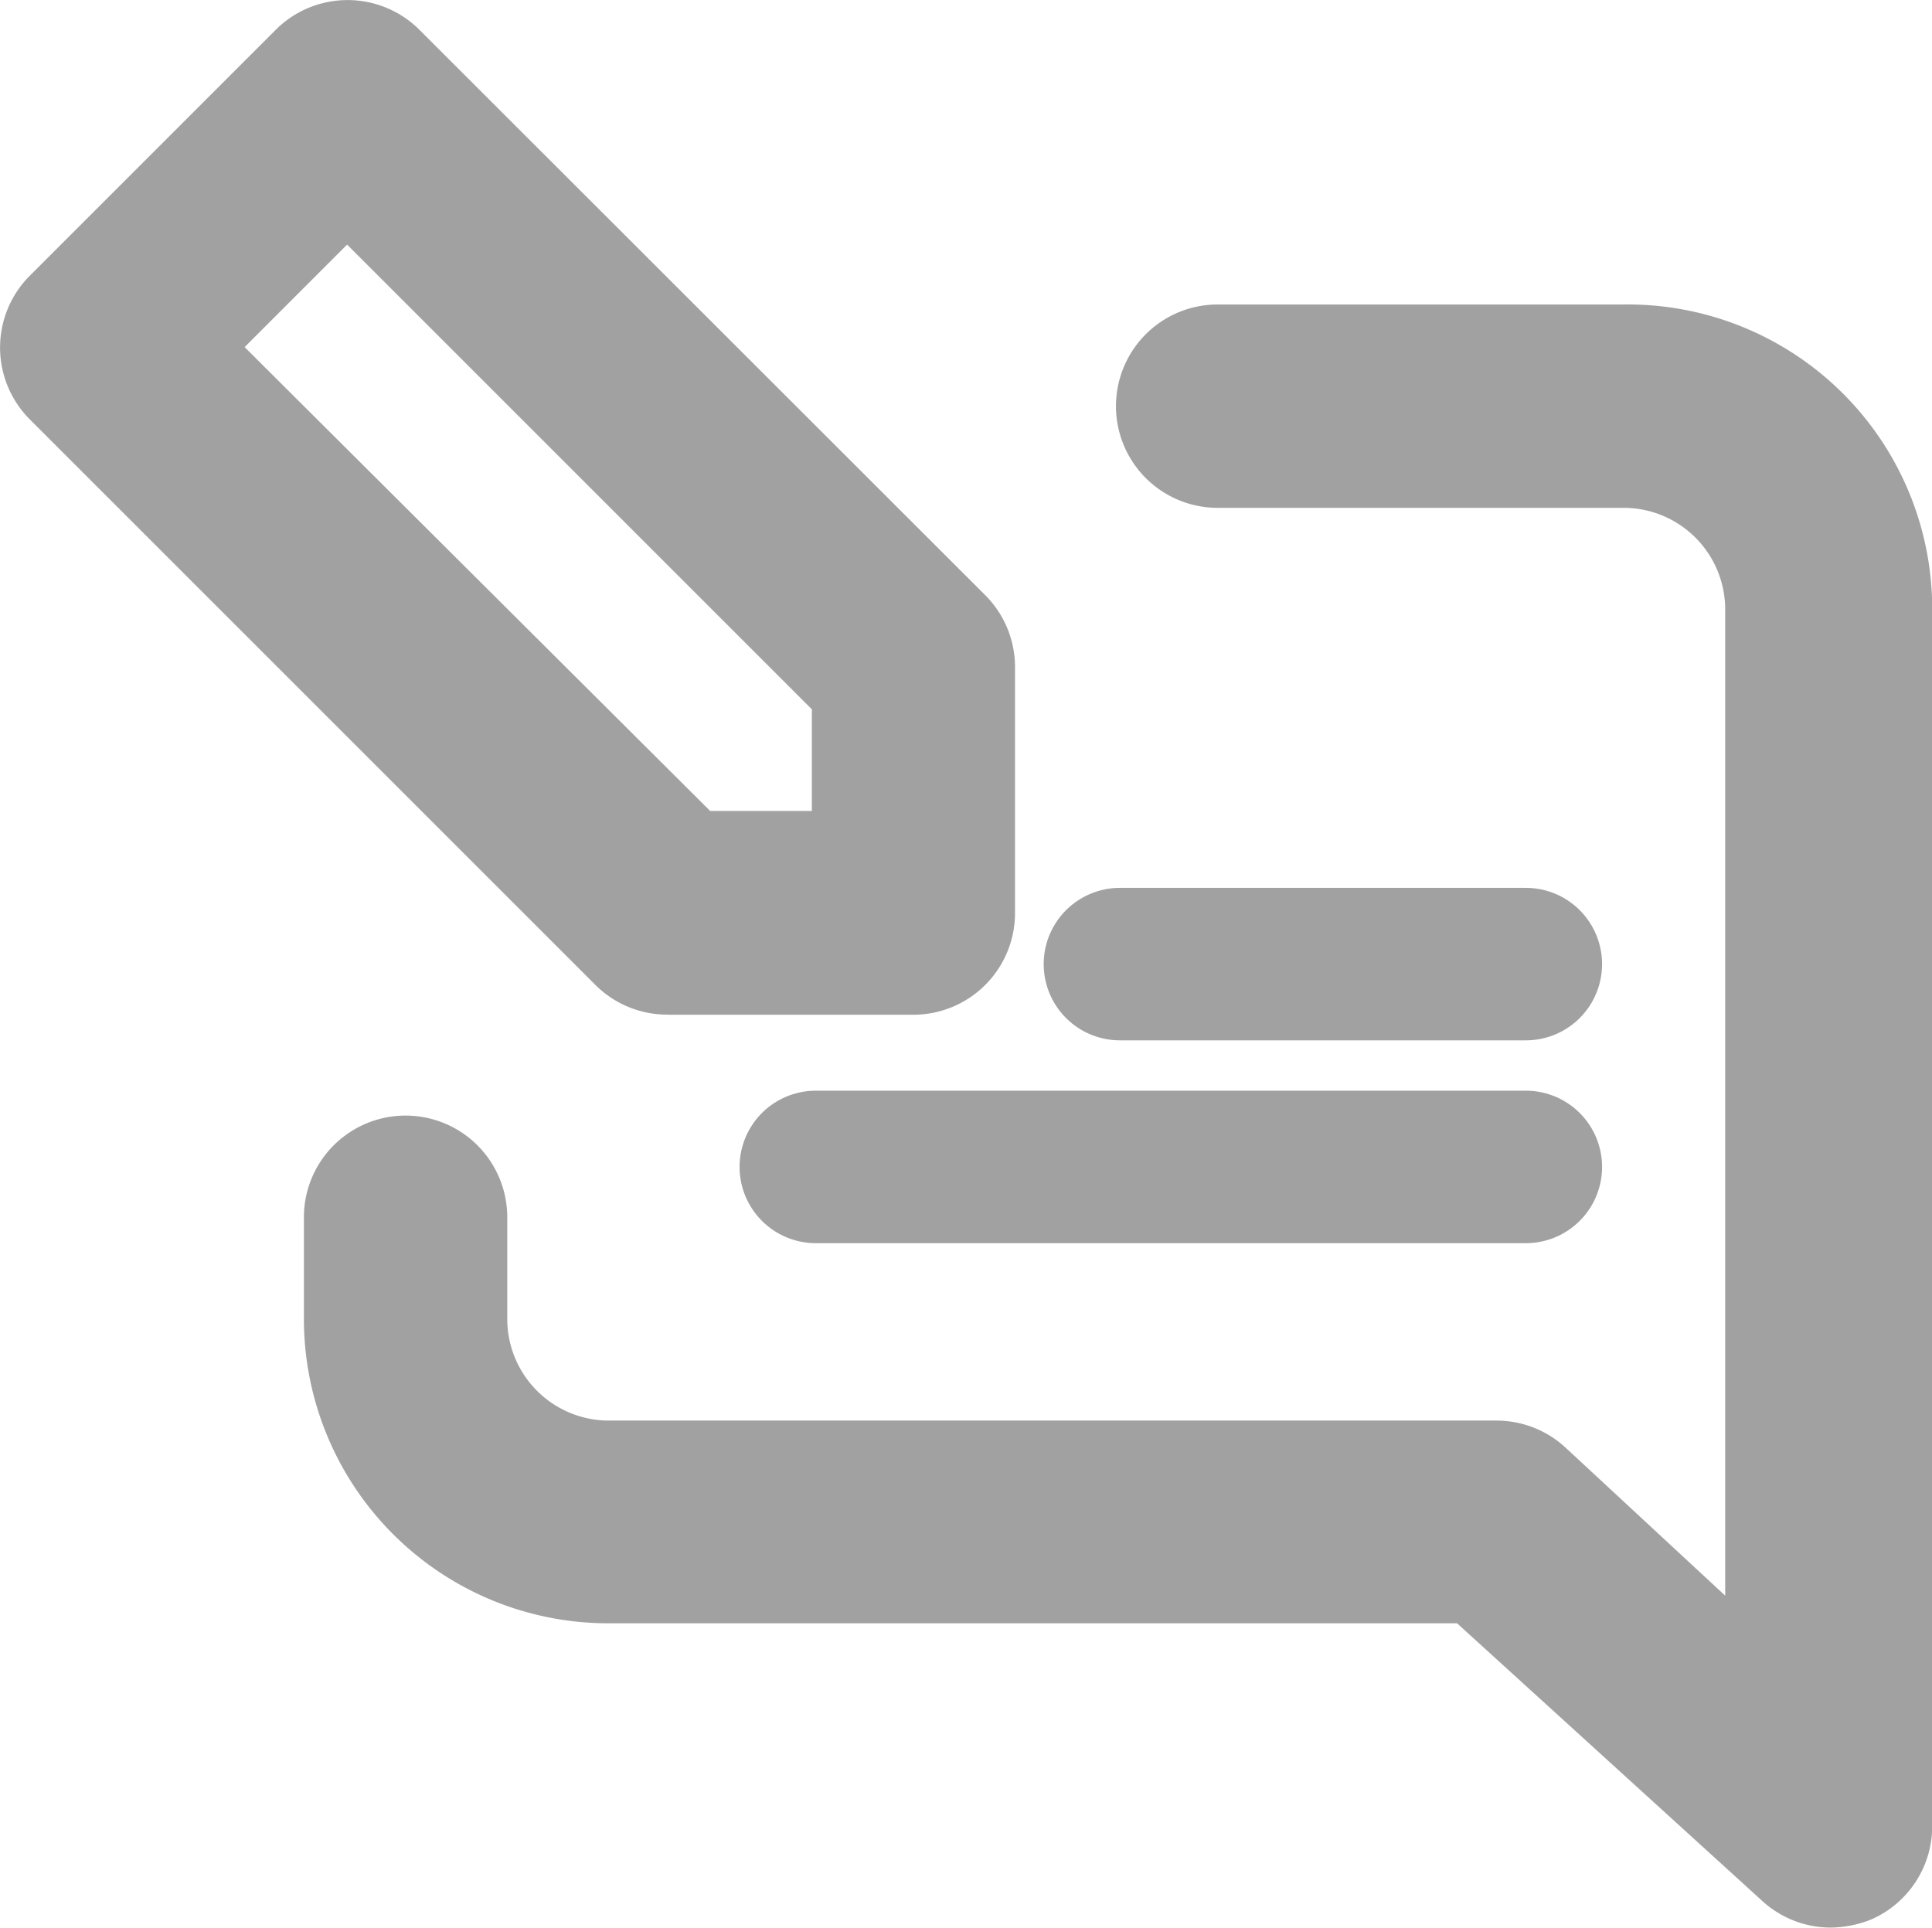
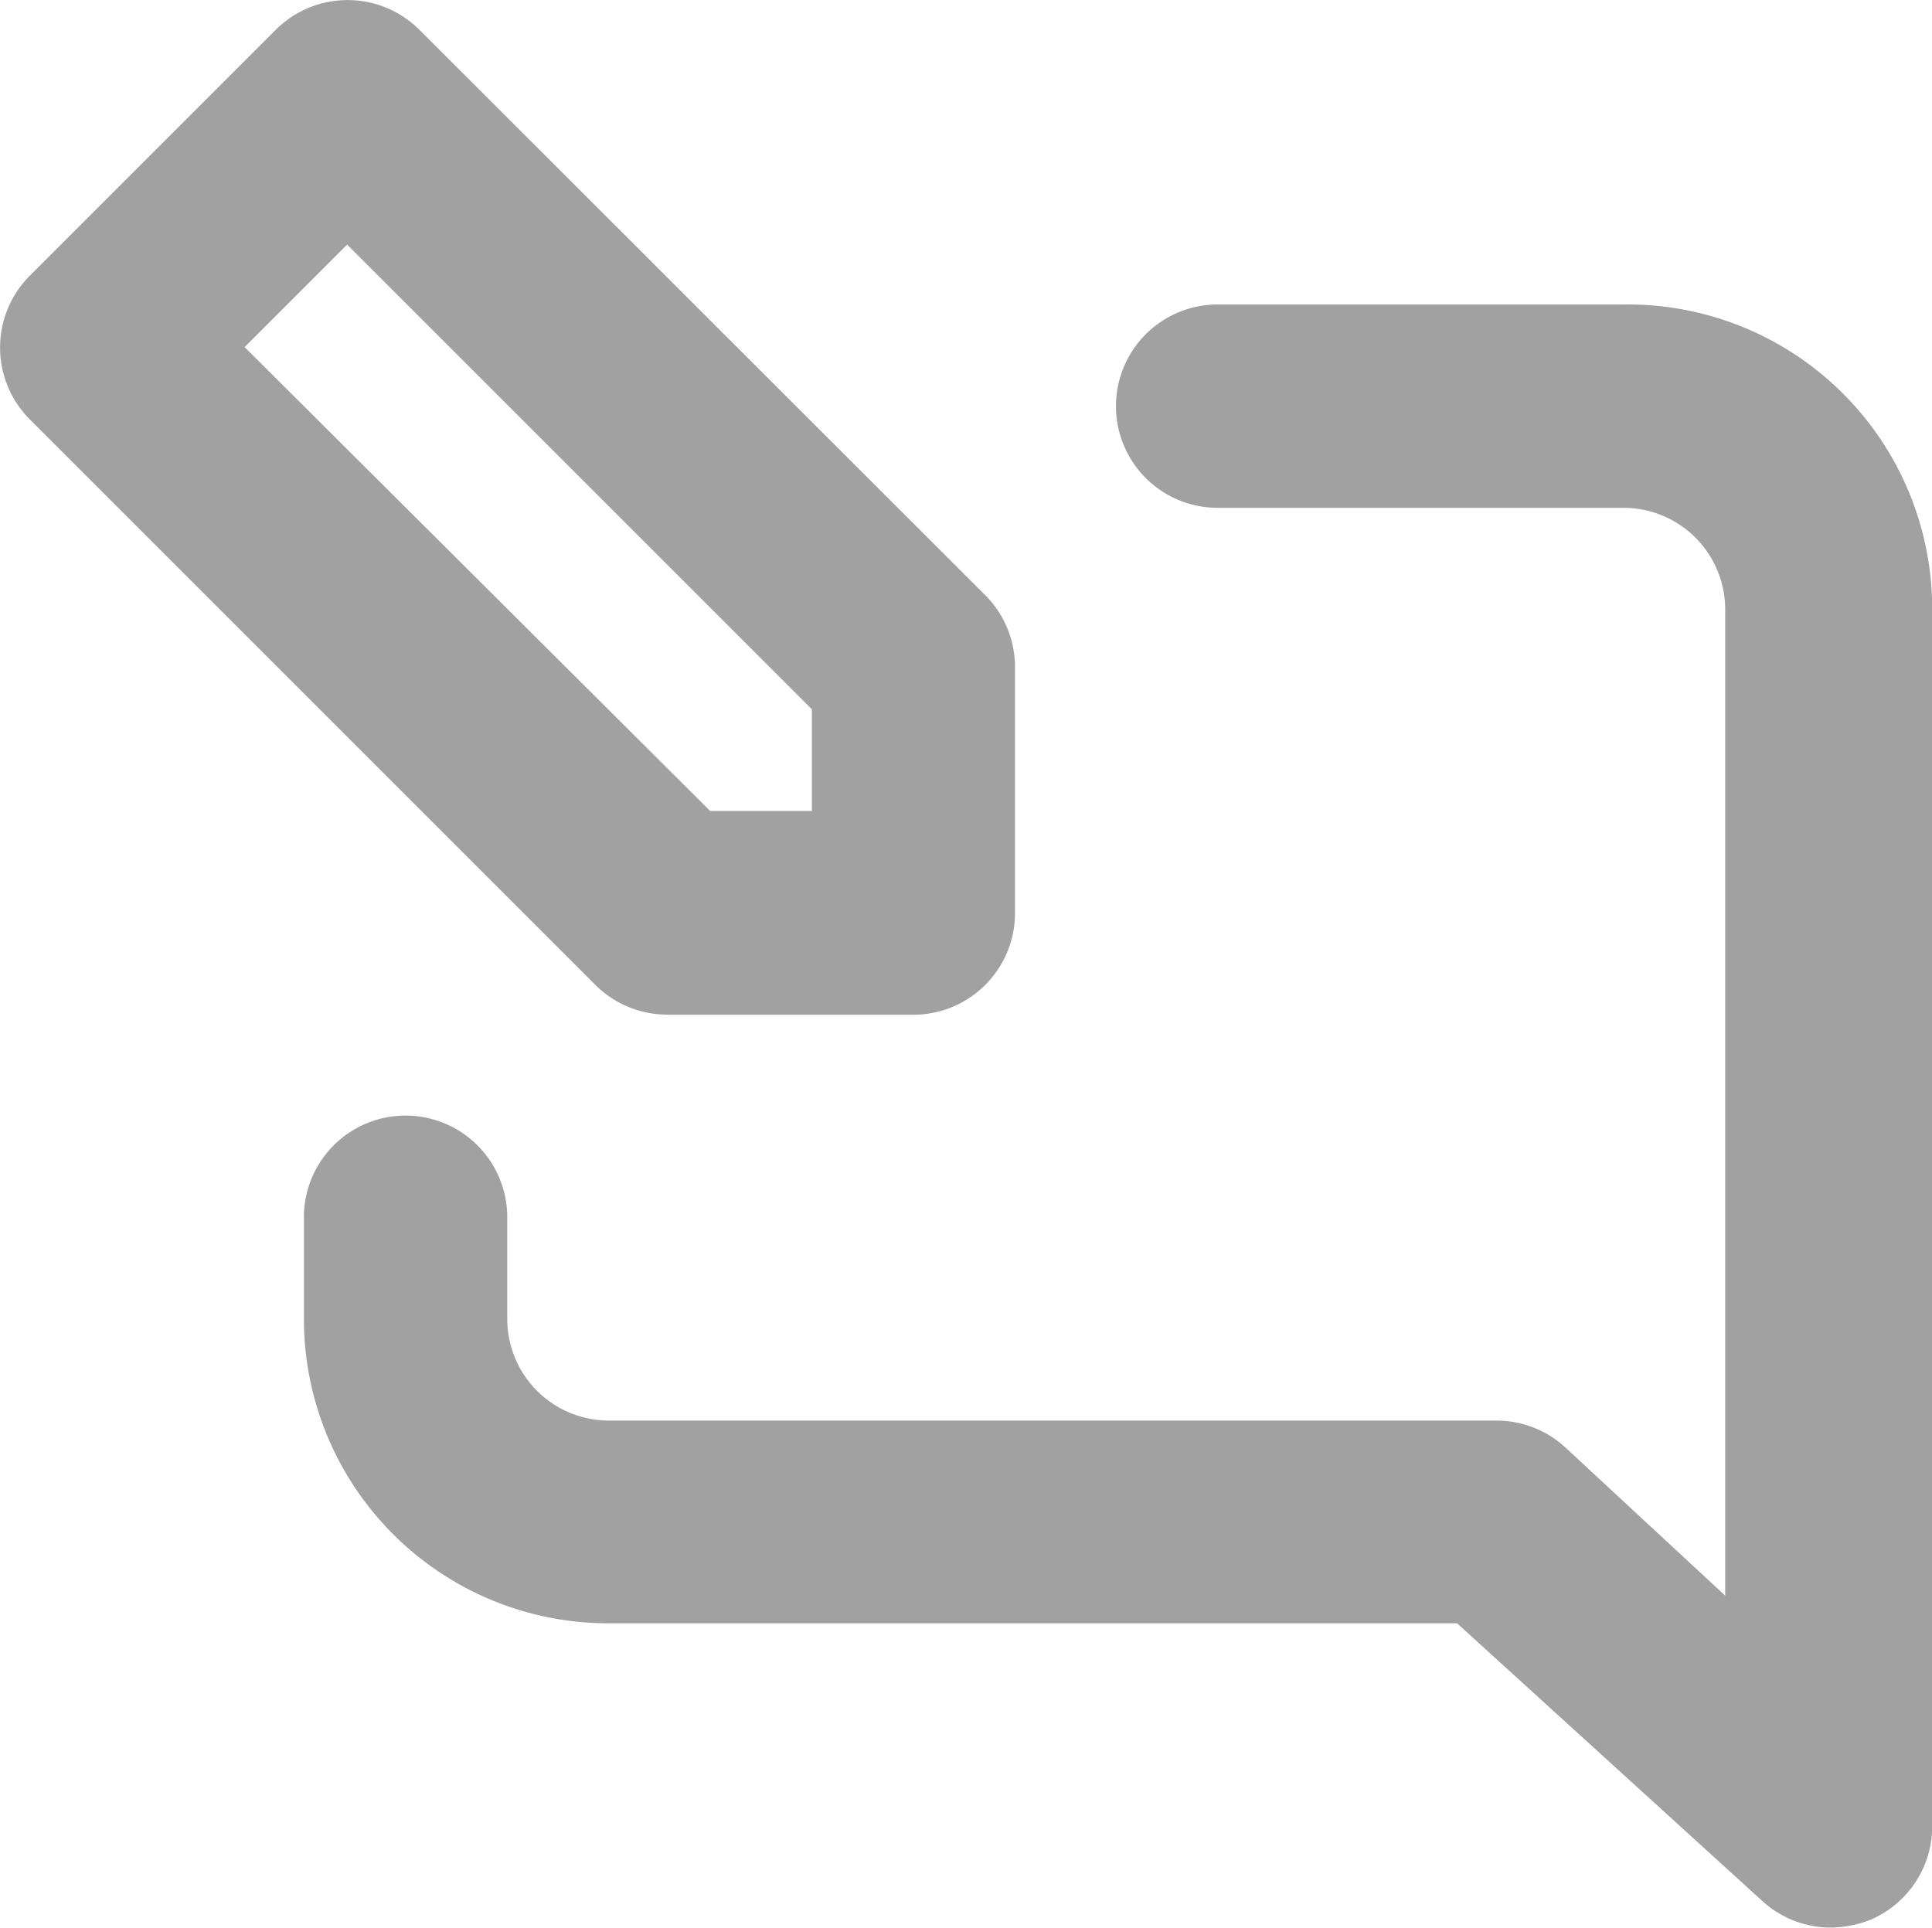
<svg xmlns="http://www.w3.org/2000/svg" id="Group_1810" data-name="Group 1810" width="19.002" height="18.962" viewBox="0 0 19.002 18.962">
  <path id="Path_954" data-name="Path 954" d="M18.467,5.494H14.475a1,1,0,0,0,0,2h3.992a1,1,0,0,1,1,1v9.7L17.9,16.741a1,1,0,0,0-.679-.269H8.488a1,1,0,0,1-1-1v-1a1,1,0,0,0-2,0v1a2.994,2.994,0,0,0,2.994,2.994H16.83l2.994,2.724a1,1,0,0,0,.679.269,1.1,1.1,0,0,0,.4-.08,1,1,0,0,0,.6-.918V8.488a2.994,2.994,0,0,0-3.034-2.994Zm-9.4,6.986h2.415a1,1,0,0,0,1-1V9.066a1,1,0,0,0-.289-.709L6.621,2.789a1,1,0,0,0-1.407,0L2.789,5.214a1,1,0,0,0,0,1.407L8.358,12.19A1,1,0,0,0,9.066,12.479ZM5.913,4.905l4.571,4.571v1h-1L4.905,5.913Z" transform="translate(-2.499 -2.499)" fill="#a1a1a1" />
-   <line id="Line_48" data-name="Line 48" x2="6.983" transform="translate(8.024 11.478)" fill="none" stroke="#a1a1a1" stroke-linecap="round" stroke-width="1.5" />
-   <line id="Line_49" data-name="Line 49" x2="3.992" transform="translate(11.015 9.483)" fill="none" stroke="#a1a1a1" stroke-linecap="round" stroke-width="1.5" />
</svg>